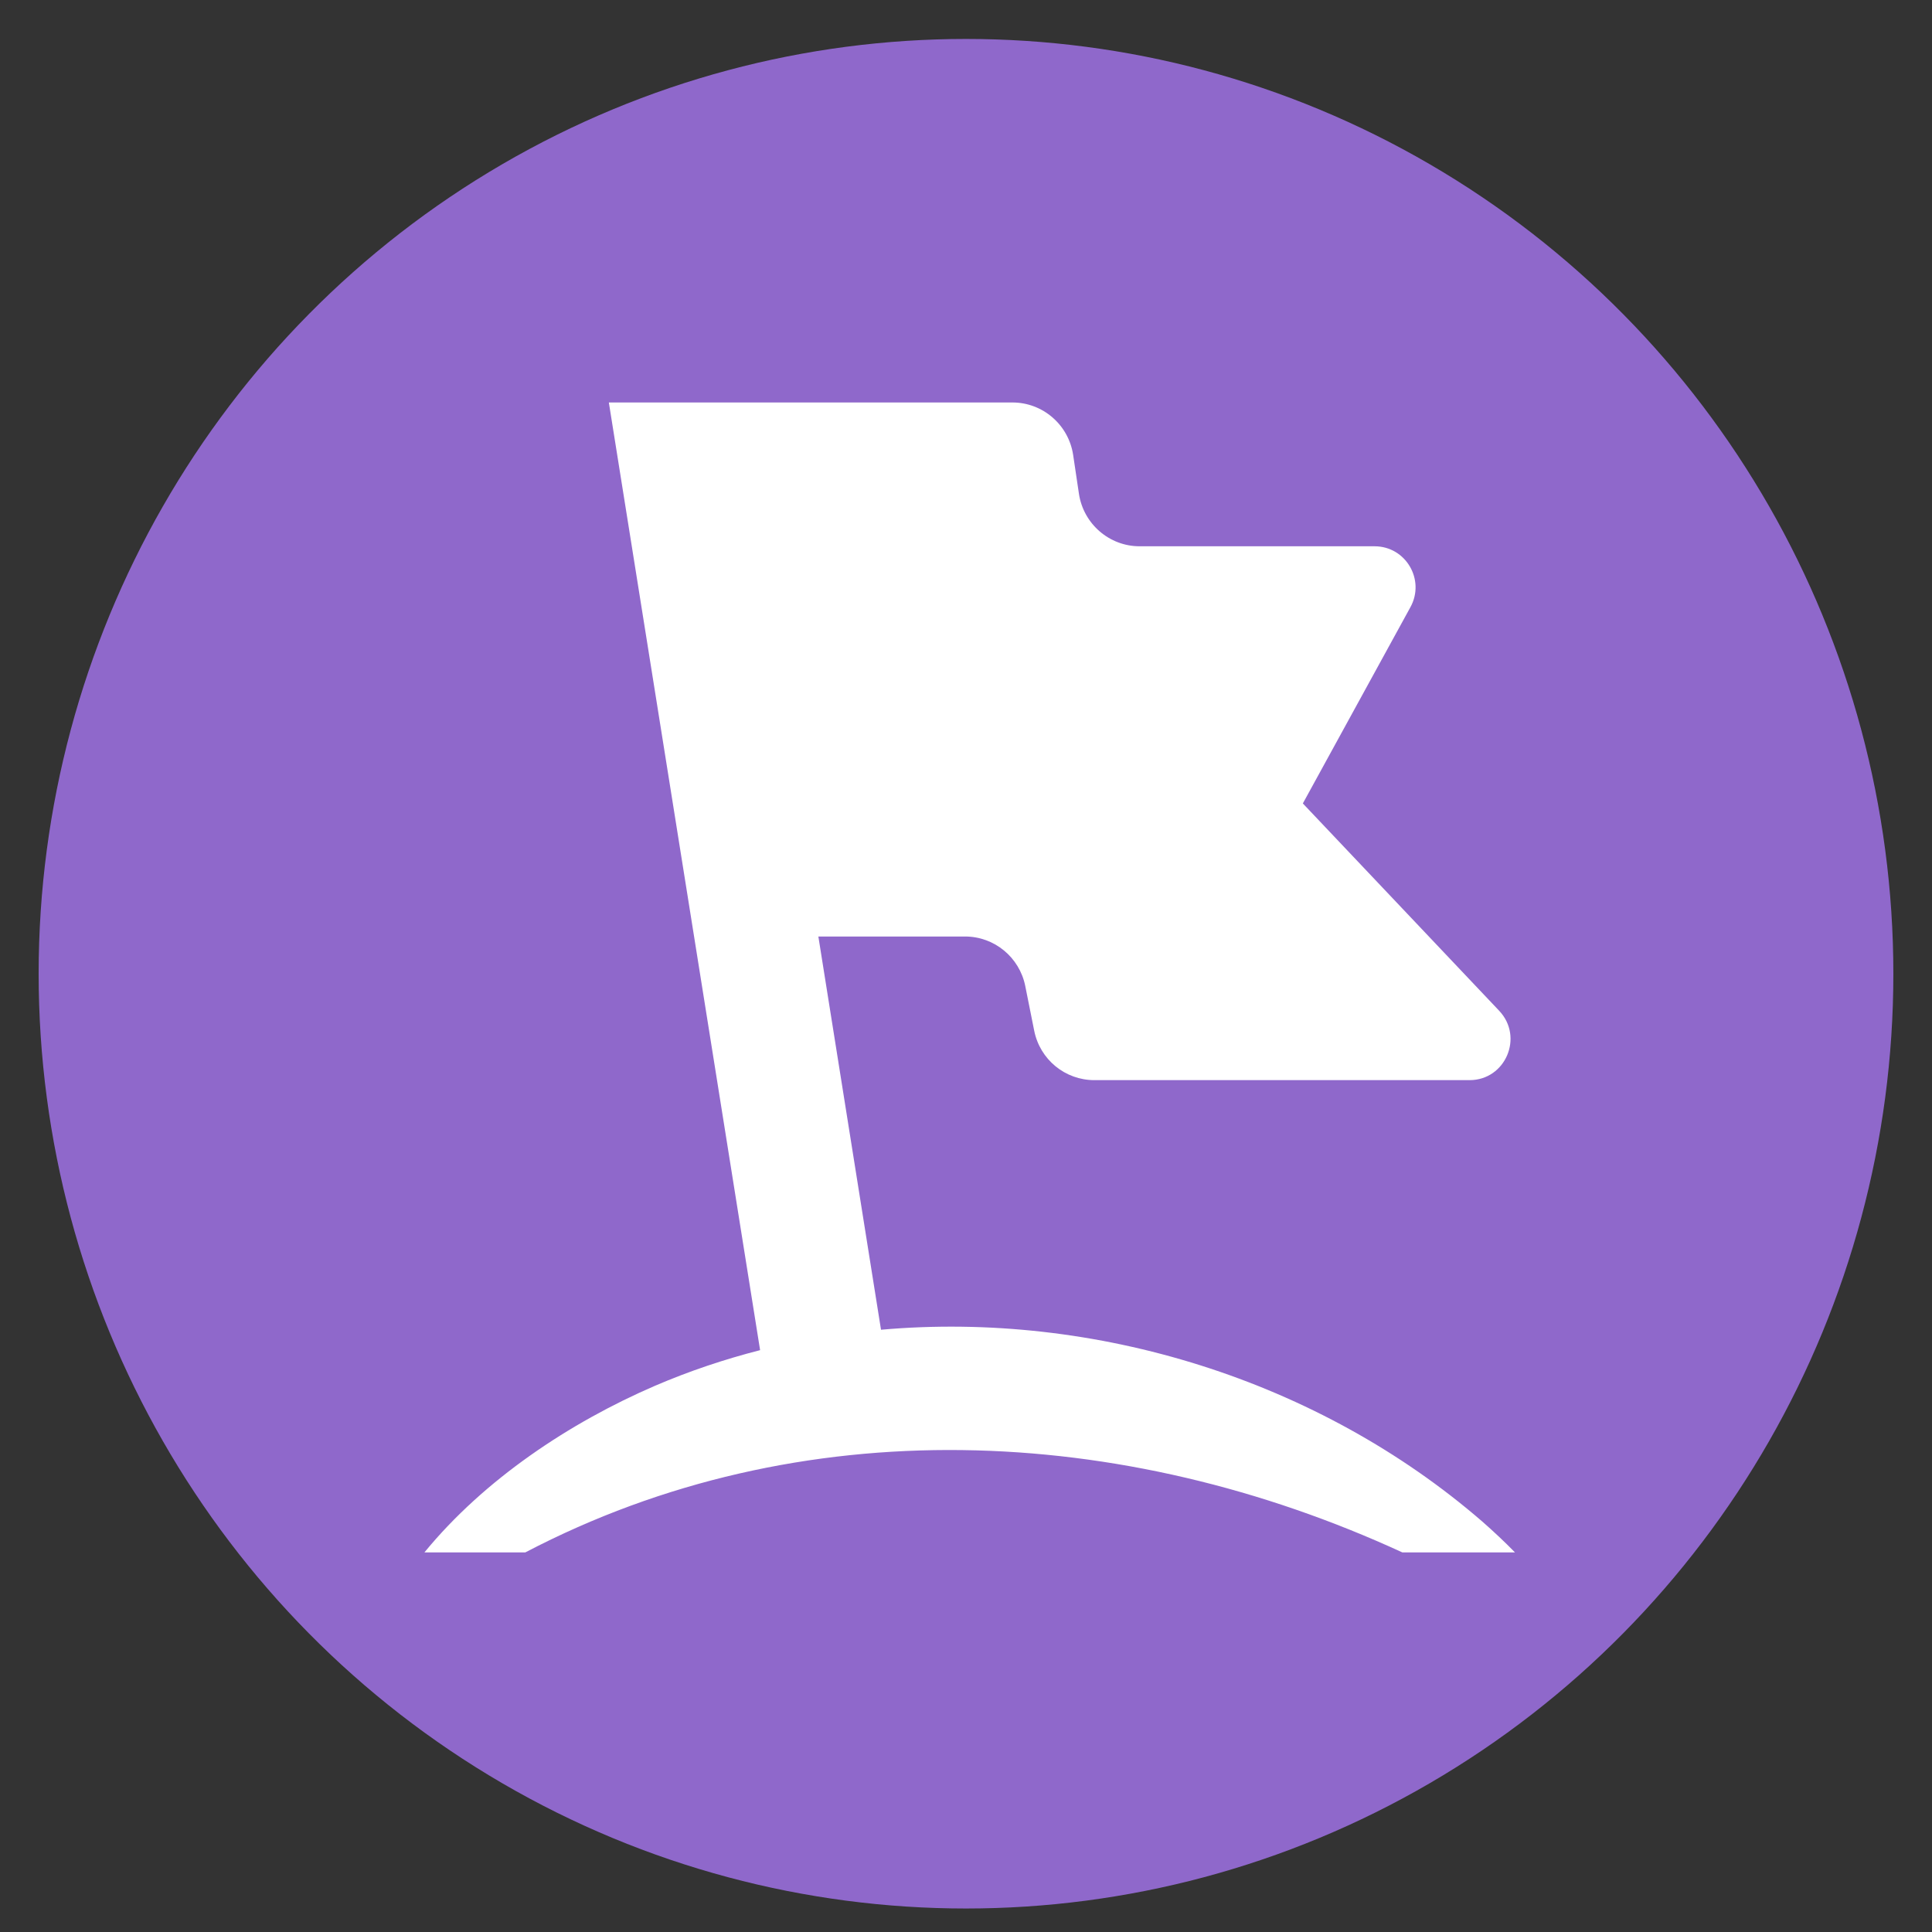
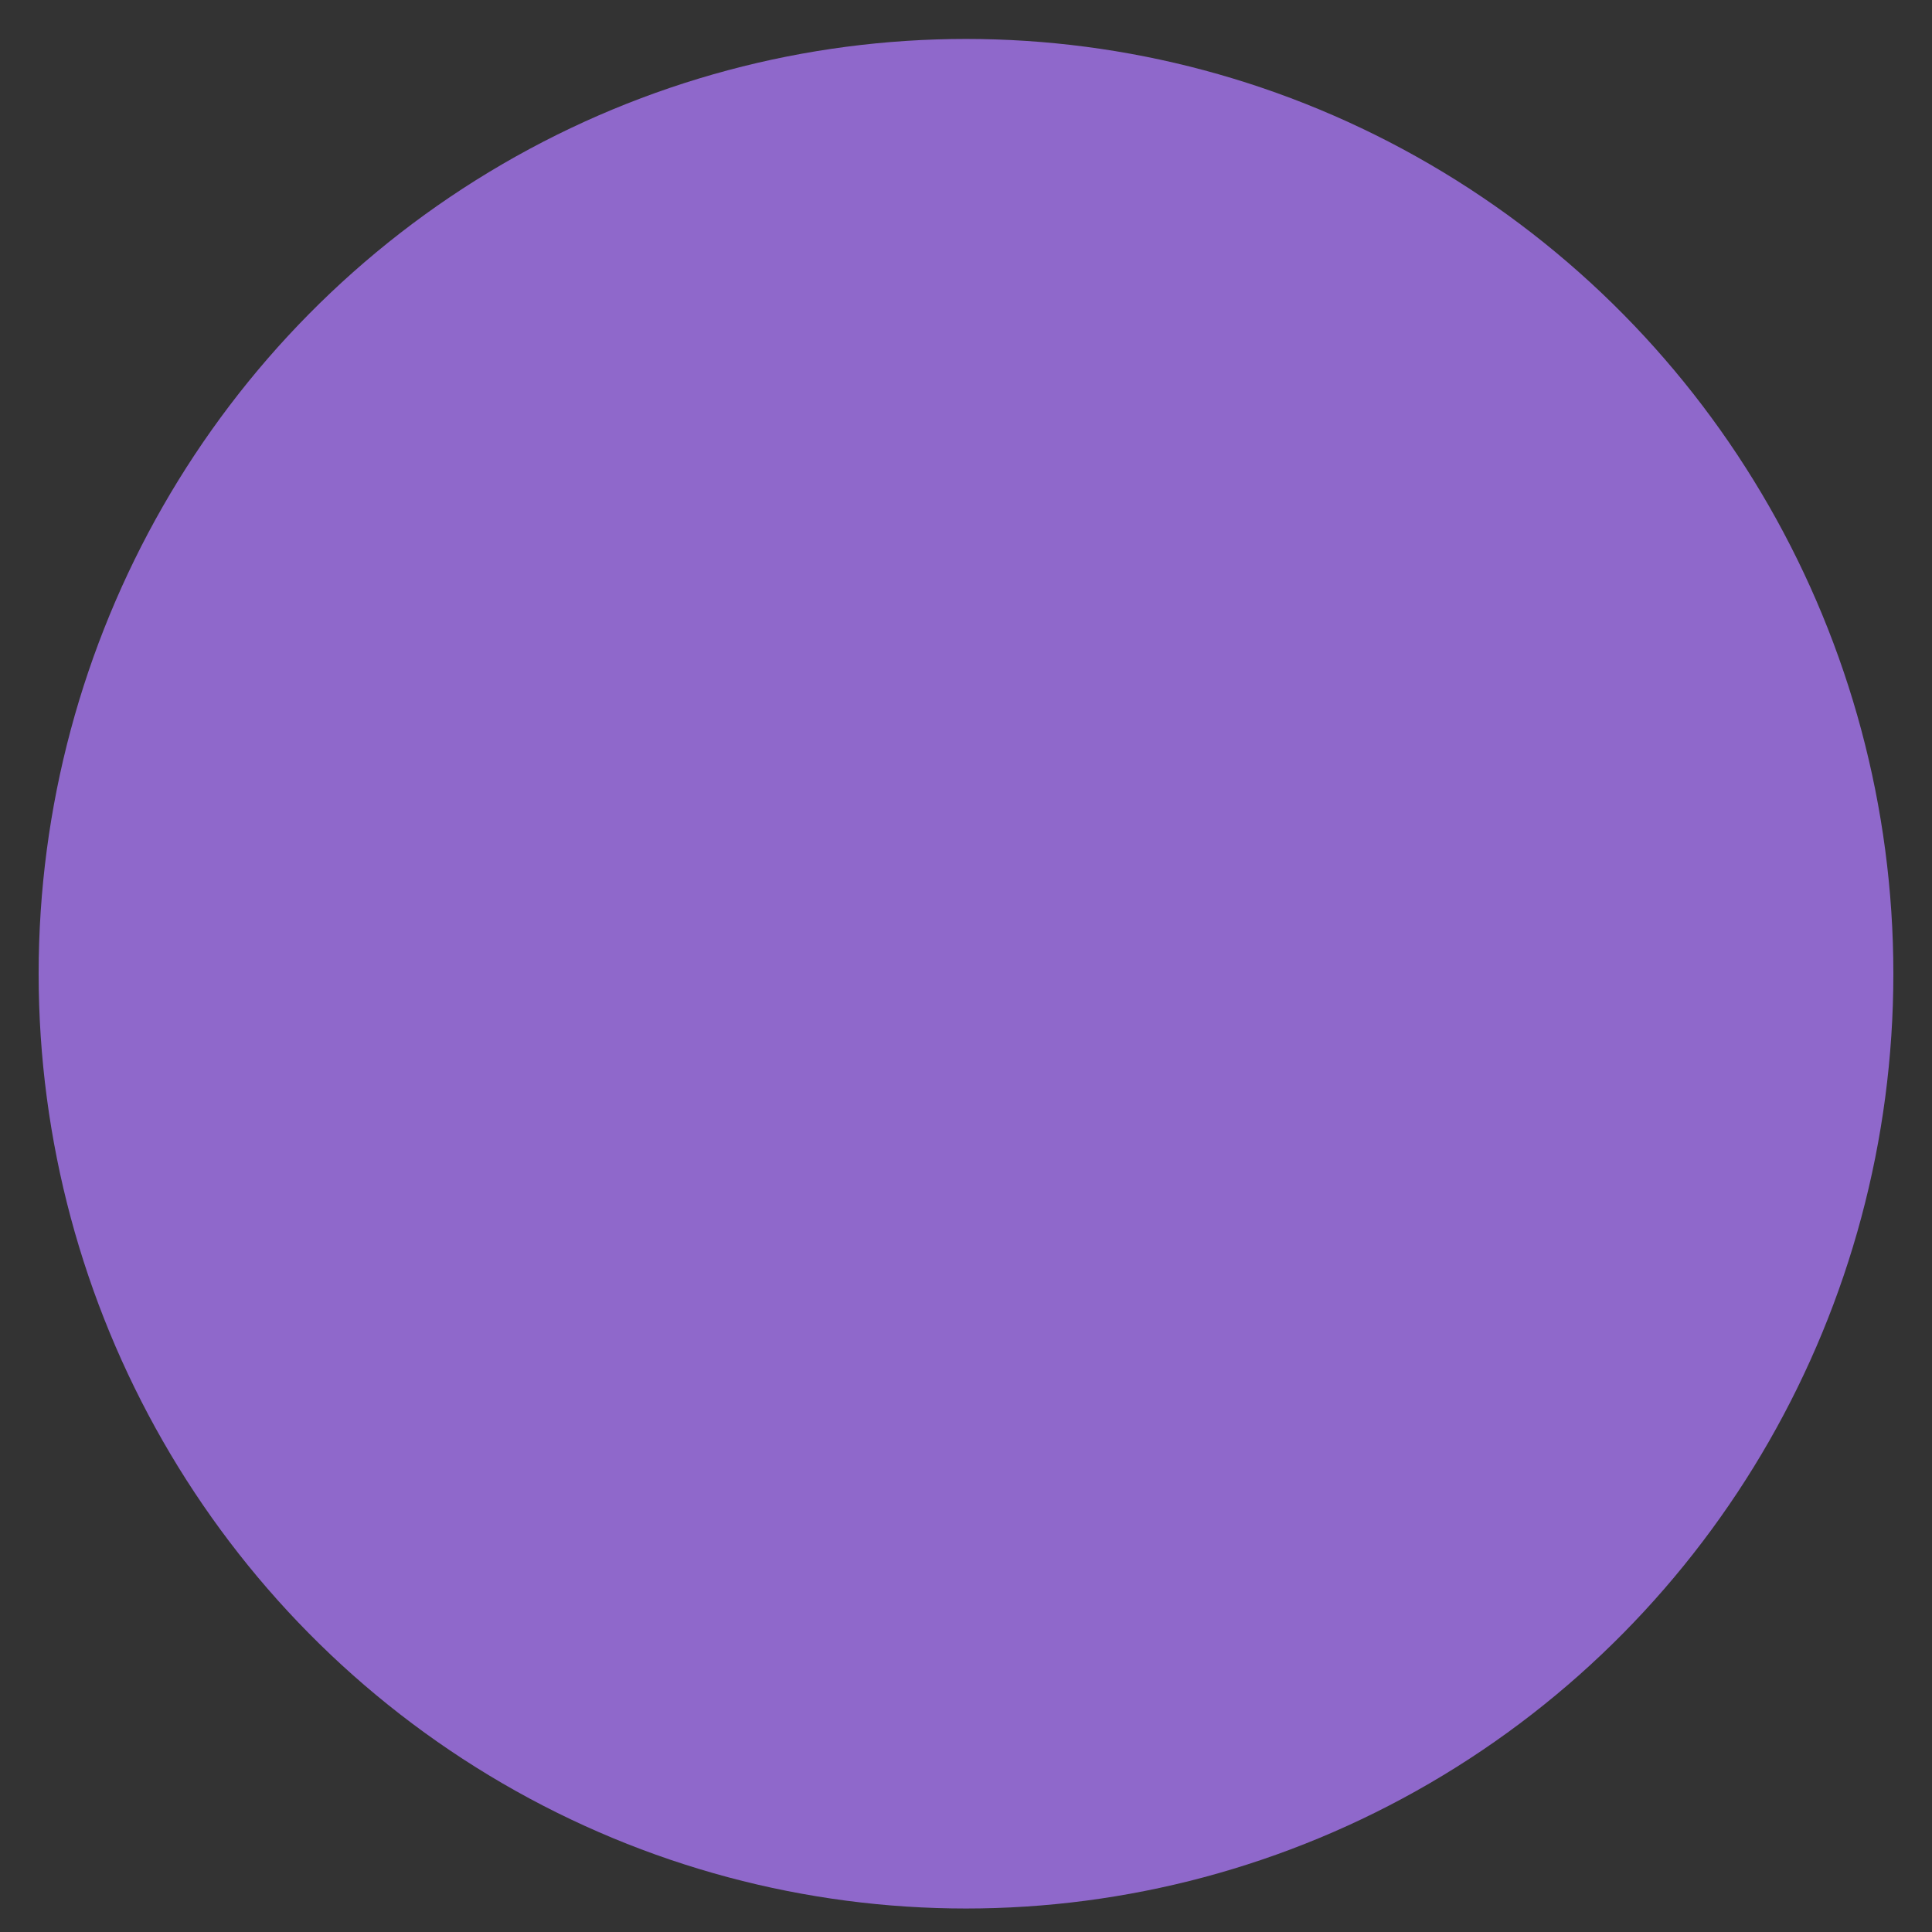
<svg xmlns="http://www.w3.org/2000/svg" width="250" height="250" viewBox="0 0 250 250" fill="none">
  <rect x="0" y="0" width="250" height="250" fill="#333333" stroke="none" />
  <ellipse cx="125" cy="126" rx="120" ry="120.96" fill="#8F68CB" />
-   <path d="M114.002 172.067L105.896 121.184H124.878C128.67 121.184 131.917 123.872 132.667 127.585L133.825 133.37C134.574 137.105 137.821 139.77 141.613 139.77H190.159C194.814 139.77 197.198 134.19 193.996 130.796L168.588 103.965L182.507 78.569C184.46 75.016 181.894 70.689 177.875 70.689H147.471C143.543 70.689 140.205 67.796 139.615 63.901L138.865 58.867C138.275 54.973 134.937 52.08 131.009 52.08H78.784L98.357 174.71C93.725 175.894 89.184 177.42 84.779 179.31C73.744 184.071 62.663 191.428 54.92 200.88H67.976C103.602 182.249 145.246 184.207 181.463 200.88H196.04C194.678 199.491 193.27 198.17 191.817 196.894C170.654 178.582 141.772 169.608 114.002 172.067Z" fill="white" />
</svg>